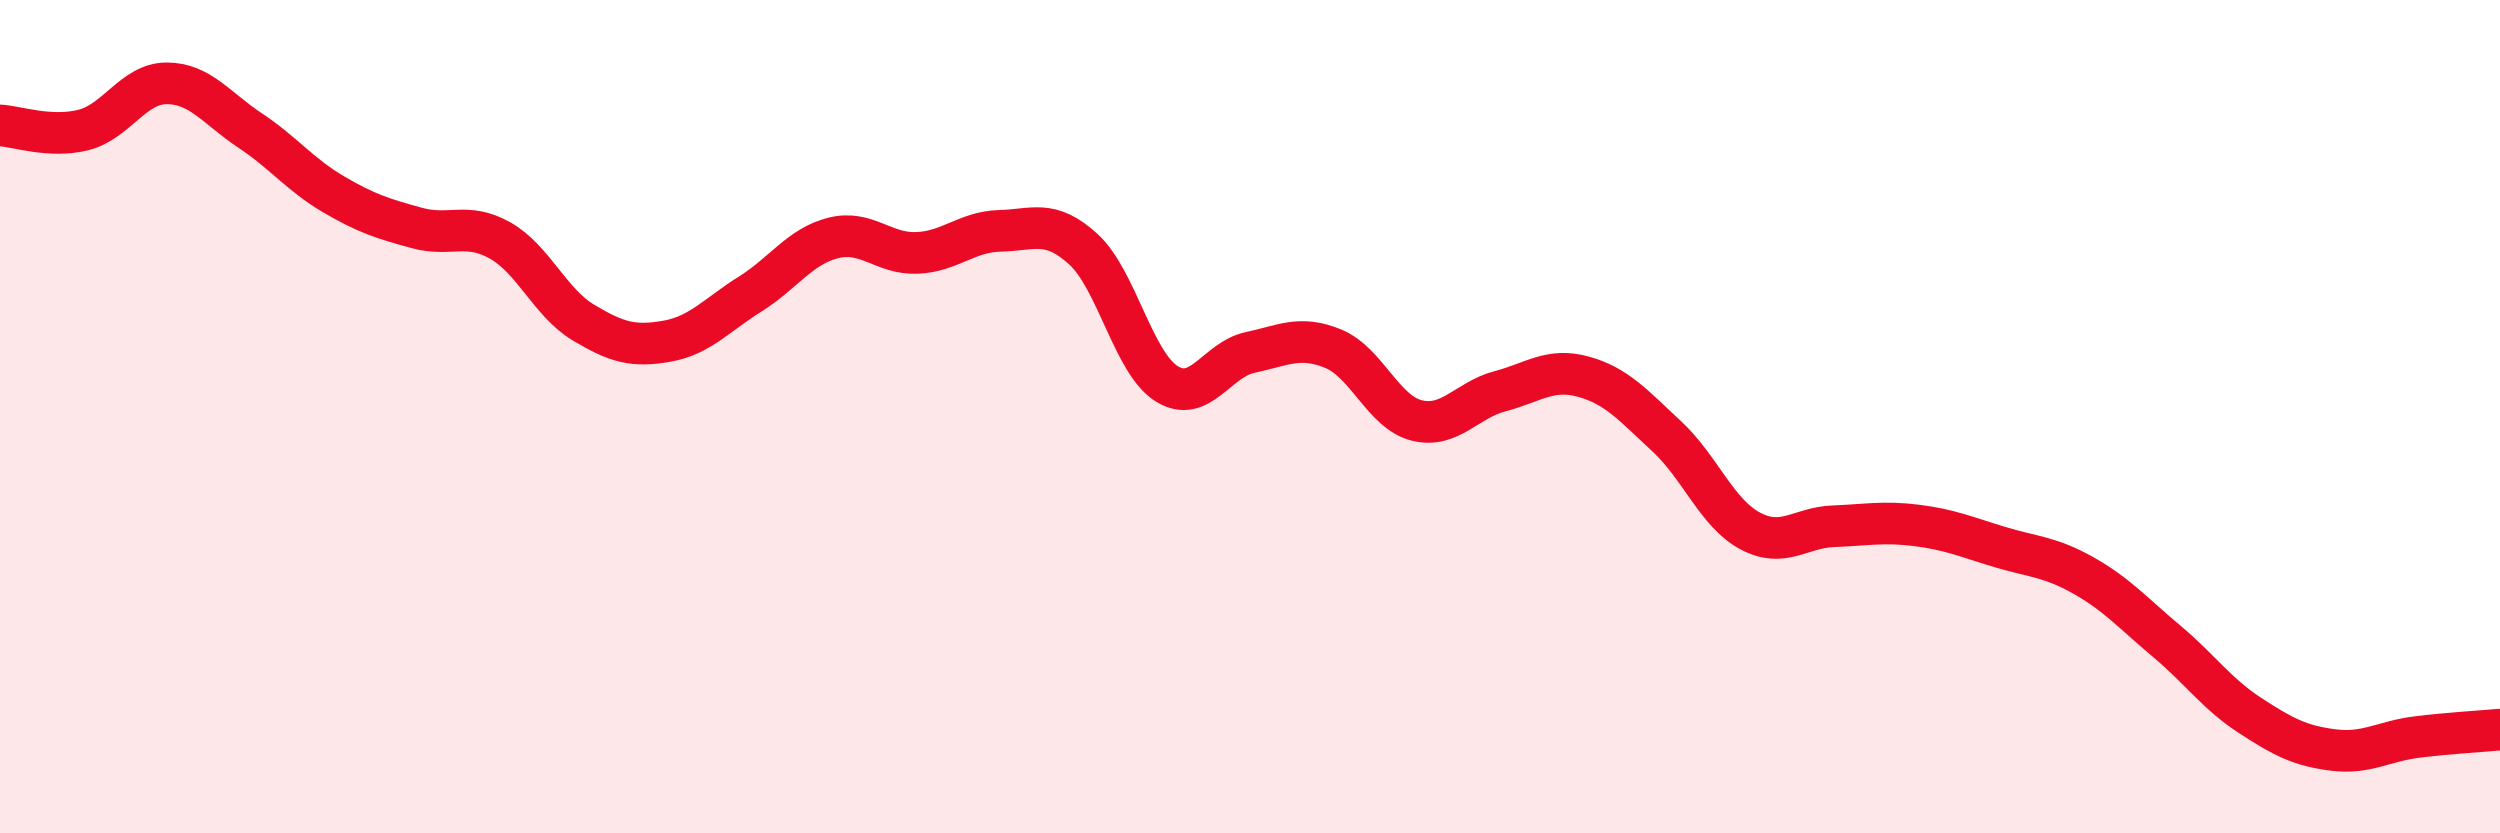
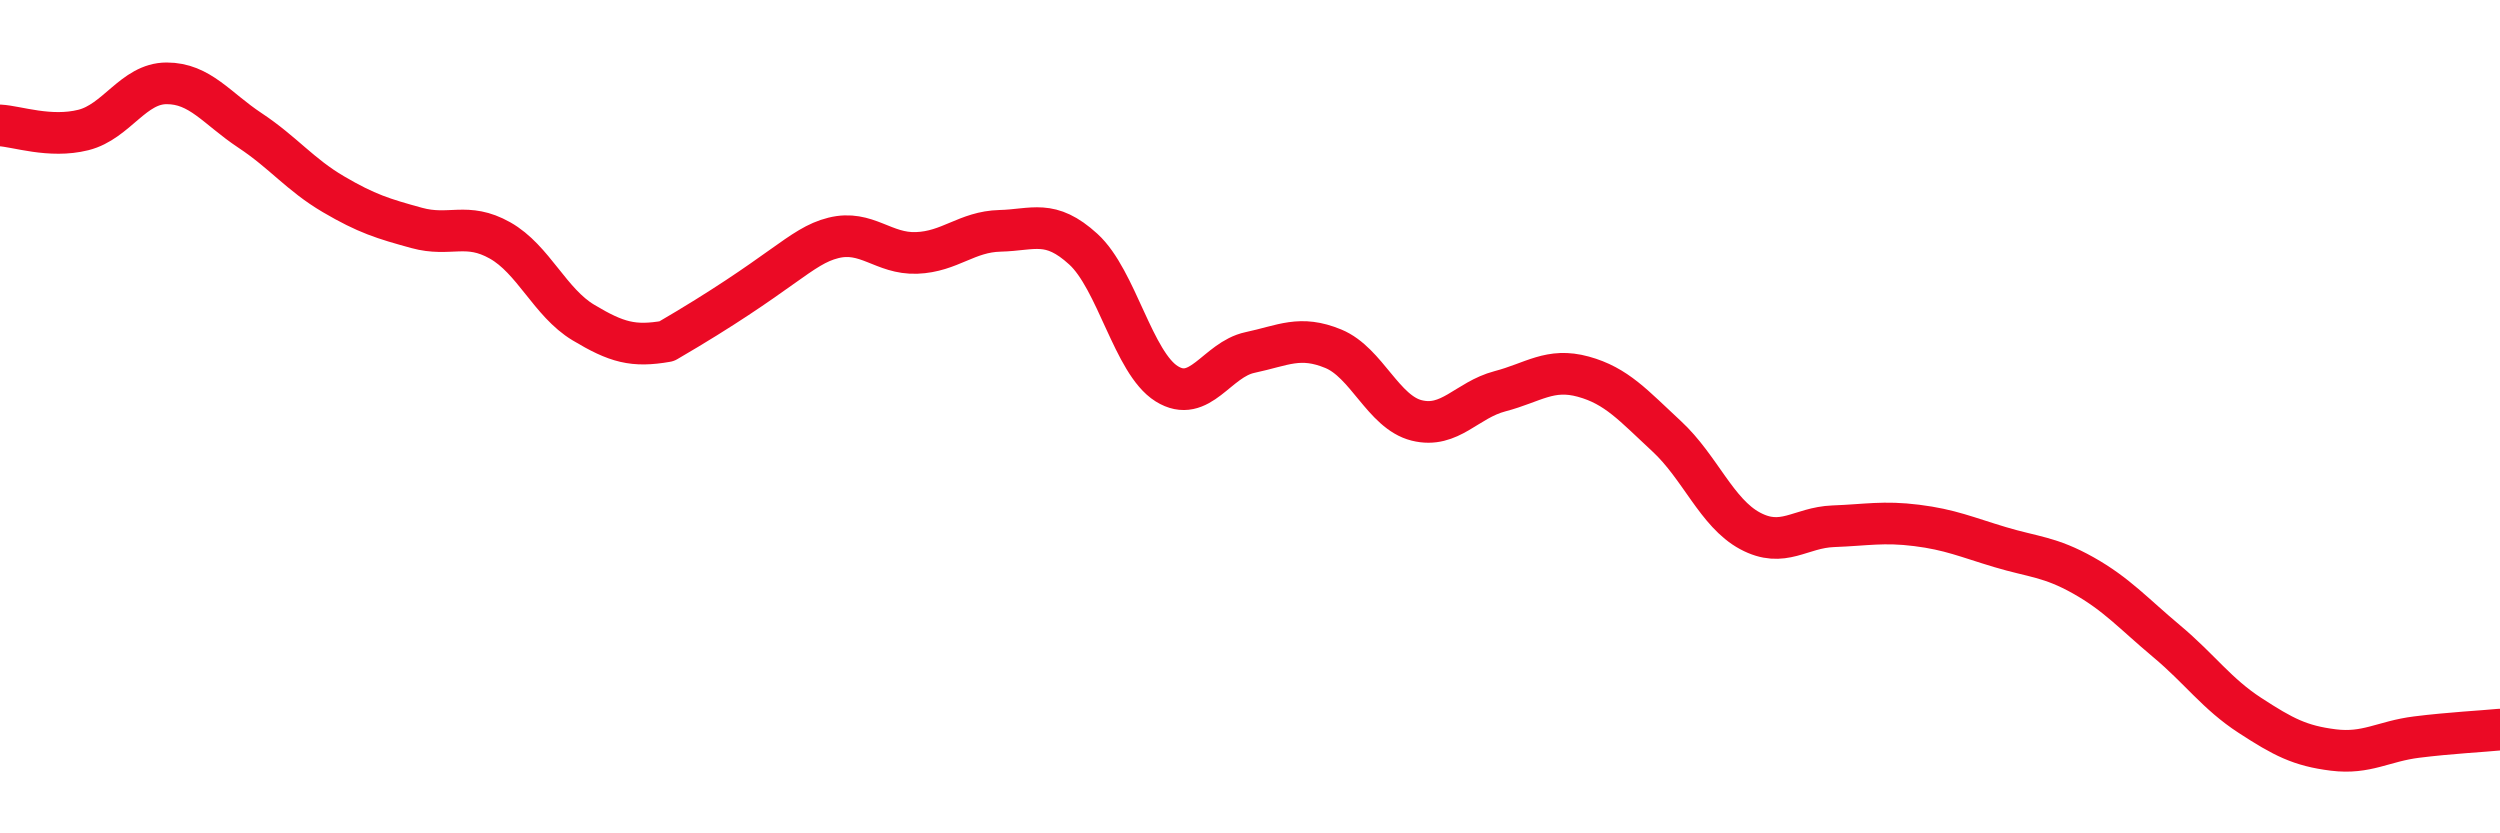
<svg xmlns="http://www.w3.org/2000/svg" width="60" height="20" viewBox="0 0 60 20">
-   <path d="M 0,3.01 C 0.4,3.03 1.2,3.32 2,3.12 C 2.8,2.92 3.2,2 4,2 C 4.8,2 5.2,2.6 6,3.13 C 6.8,3.66 7.2,4.19 8,4.66 C 8.8,5.13 9.2,5.25 10,5.47 C 10.8,5.69 11.2,5.32 12,5.77 C 12.8,6.22 13.2,7.26 14,7.74 C 14.8,8.22 15.2,8.33 16,8.19 C 16.8,8.05 17.2,7.56 18,7.06 C 18.8,6.56 19.2,5.91 20,5.71 C 20.8,5.51 21.2,6.1 22,6.07 C 22.8,6.04 23.2,5.56 24,5.54 C 24.8,5.52 25.2,5.25 26,5.98 C 26.8,6.71 27.2,8.71 28,9.21 C 28.8,9.71 29.2,8.63 30,8.46 C 30.8,8.29 31.2,8.04 32,8.37 C 32.8,8.7 33.2,9.89 34,10.09 C 34.8,10.29 35.2,9.6 36,9.39 C 36.8,9.18 37.2,8.82 38,9.04 C 38.8,9.26 39.2,9.73 40,10.47 C 40.8,11.21 41.2,12.31 42,12.74 C 42.8,13.17 43.2,12.66 44,12.63 C 44.8,12.6 45.2,12.51 46,12.61 C 46.8,12.71 47.2,12.89 48,13.13 C 48.8,13.37 49.2,13.36 50,13.81 C 50.8,14.26 51.2,14.72 52,15.39 C 52.8,16.06 53.2,16.65 54,17.17 C 54.8,17.69 55.2,17.9 56,18 C 56.8,18.1 57.2,17.79 58,17.69 C 58.8,17.59 59.6,17.55 60,17.51L60 20L0 20Z" fill="#EB0A25" opacity="0.1" stroke-linecap="round" stroke-linejoin="round" />
-   <path d="M 0,3.01 C 0.4,3.03 1.2,3.32 2,3.12 C 2.8,2.92 3.2,2 4,2 C 4.8,2 5.2,2.6 6,3.13 C 6.8,3.66 7.2,4.19 8,4.66 C 8.8,5.13 9.2,5.25 10,5.47 C 10.8,5.69 11.2,5.32 12,5.77 C 12.8,6.22 13.2,7.26 14,7.74 C 14.8,8.22 15.2,8.33 16,8.19 C 16.8,8.05 17.2,7.56 18,7.06 C 18.8,6.56 19.2,5.91 20,5.71 C 20.8,5.51 21.2,6.1 22,6.07 C 22.8,6.04 23.2,5.56 24,5.54 C 24.8,5.52 25.2,5.25 26,5.98 C 26.8,6.71 27.2,8.71 28,9.21 C 28.8,9.71 29.2,8.63 30,8.46 C 30.8,8.29 31.2,8.04 32,8.37 C 32.8,8.7 33.2,9.89 34,10.09 C 34.8,10.29 35.2,9.6 36,9.39 C 36.8,9.18 37.2,8.82 38,9.04 C 38.8,9.26 39.2,9.73 40,10.47 C 40.8,11.21 41.2,12.31 42,12.74 C 42.8,13.17 43.2,12.66 44,12.63 C 44.8,12.6 45.2,12.51 46,12.61 C 46.8,12.71 47.2,12.89 48,13.13 C 48.8,13.37 49.2,13.36 50,13.81 C 50.8,14.26 51.2,14.72 52,15.39 C 52.8,16.06 53.2,16.65 54,17.17 C 54.8,17.69 55.2,17.9 56,18 C 56.8,18.1 57.2,17.79 58,17.69 C 58.8,17.59 59.6,17.55 60,17.51" stroke="#EB0A25" stroke-width="1" fill="none" stroke-linecap="round" stroke-linejoin="round" />
+   <path d="M 0,3.01 C 0.4,3.03 1.2,3.32 2,3.12 C 2.8,2.92 3.2,2 4,2 C 4.8,2 5.2,2.6 6,3.13 C 6.8,3.66 7.2,4.19 8,4.66 C 8.8,5.13 9.2,5.25 10,5.47 C 10.8,5.69 11.2,5.32 12,5.77 C 12.8,6.22 13.2,7.26 14,7.74 C 14.8,8.22 15.2,8.33 16,8.19 C 18.8,6.56 19.2,5.91 20,5.71 C 20.8,5.51 21.2,6.1 22,6.07 C 22.8,6.04 23.2,5.56 24,5.54 C 24.8,5.52 25.2,5.25 26,5.98 C 26.8,6.71 27.2,8.71 28,9.21 C 28.8,9.71 29.2,8.63 30,8.46 C 30.8,8.29 31.2,8.04 32,8.37 C 32.8,8.7 33.2,9.89 34,10.09 C 34.8,10.29 35.2,9.6 36,9.39 C 36.8,9.18 37.2,8.82 38,9.04 C 38.8,9.26 39.2,9.73 40,10.47 C 40.8,11.21 41.2,12.31 42,12.74 C 42.8,13.17 43.2,12.66 44,12.63 C 44.8,12.6 45.2,12.51 46,12.61 C 46.8,12.71 47.2,12.89 48,13.13 C 48.8,13.37 49.2,13.36 50,13.81 C 50.8,14.26 51.2,14.72 52,15.39 C 52.8,16.06 53.2,16.65 54,17.17 C 54.8,17.69 55.2,17.9 56,18 C 56.8,18.1 57.2,17.79 58,17.69 C 58.8,17.59 59.6,17.55 60,17.51" stroke="#EB0A25" stroke-width="1" fill="none" stroke-linecap="round" stroke-linejoin="round" />
</svg>